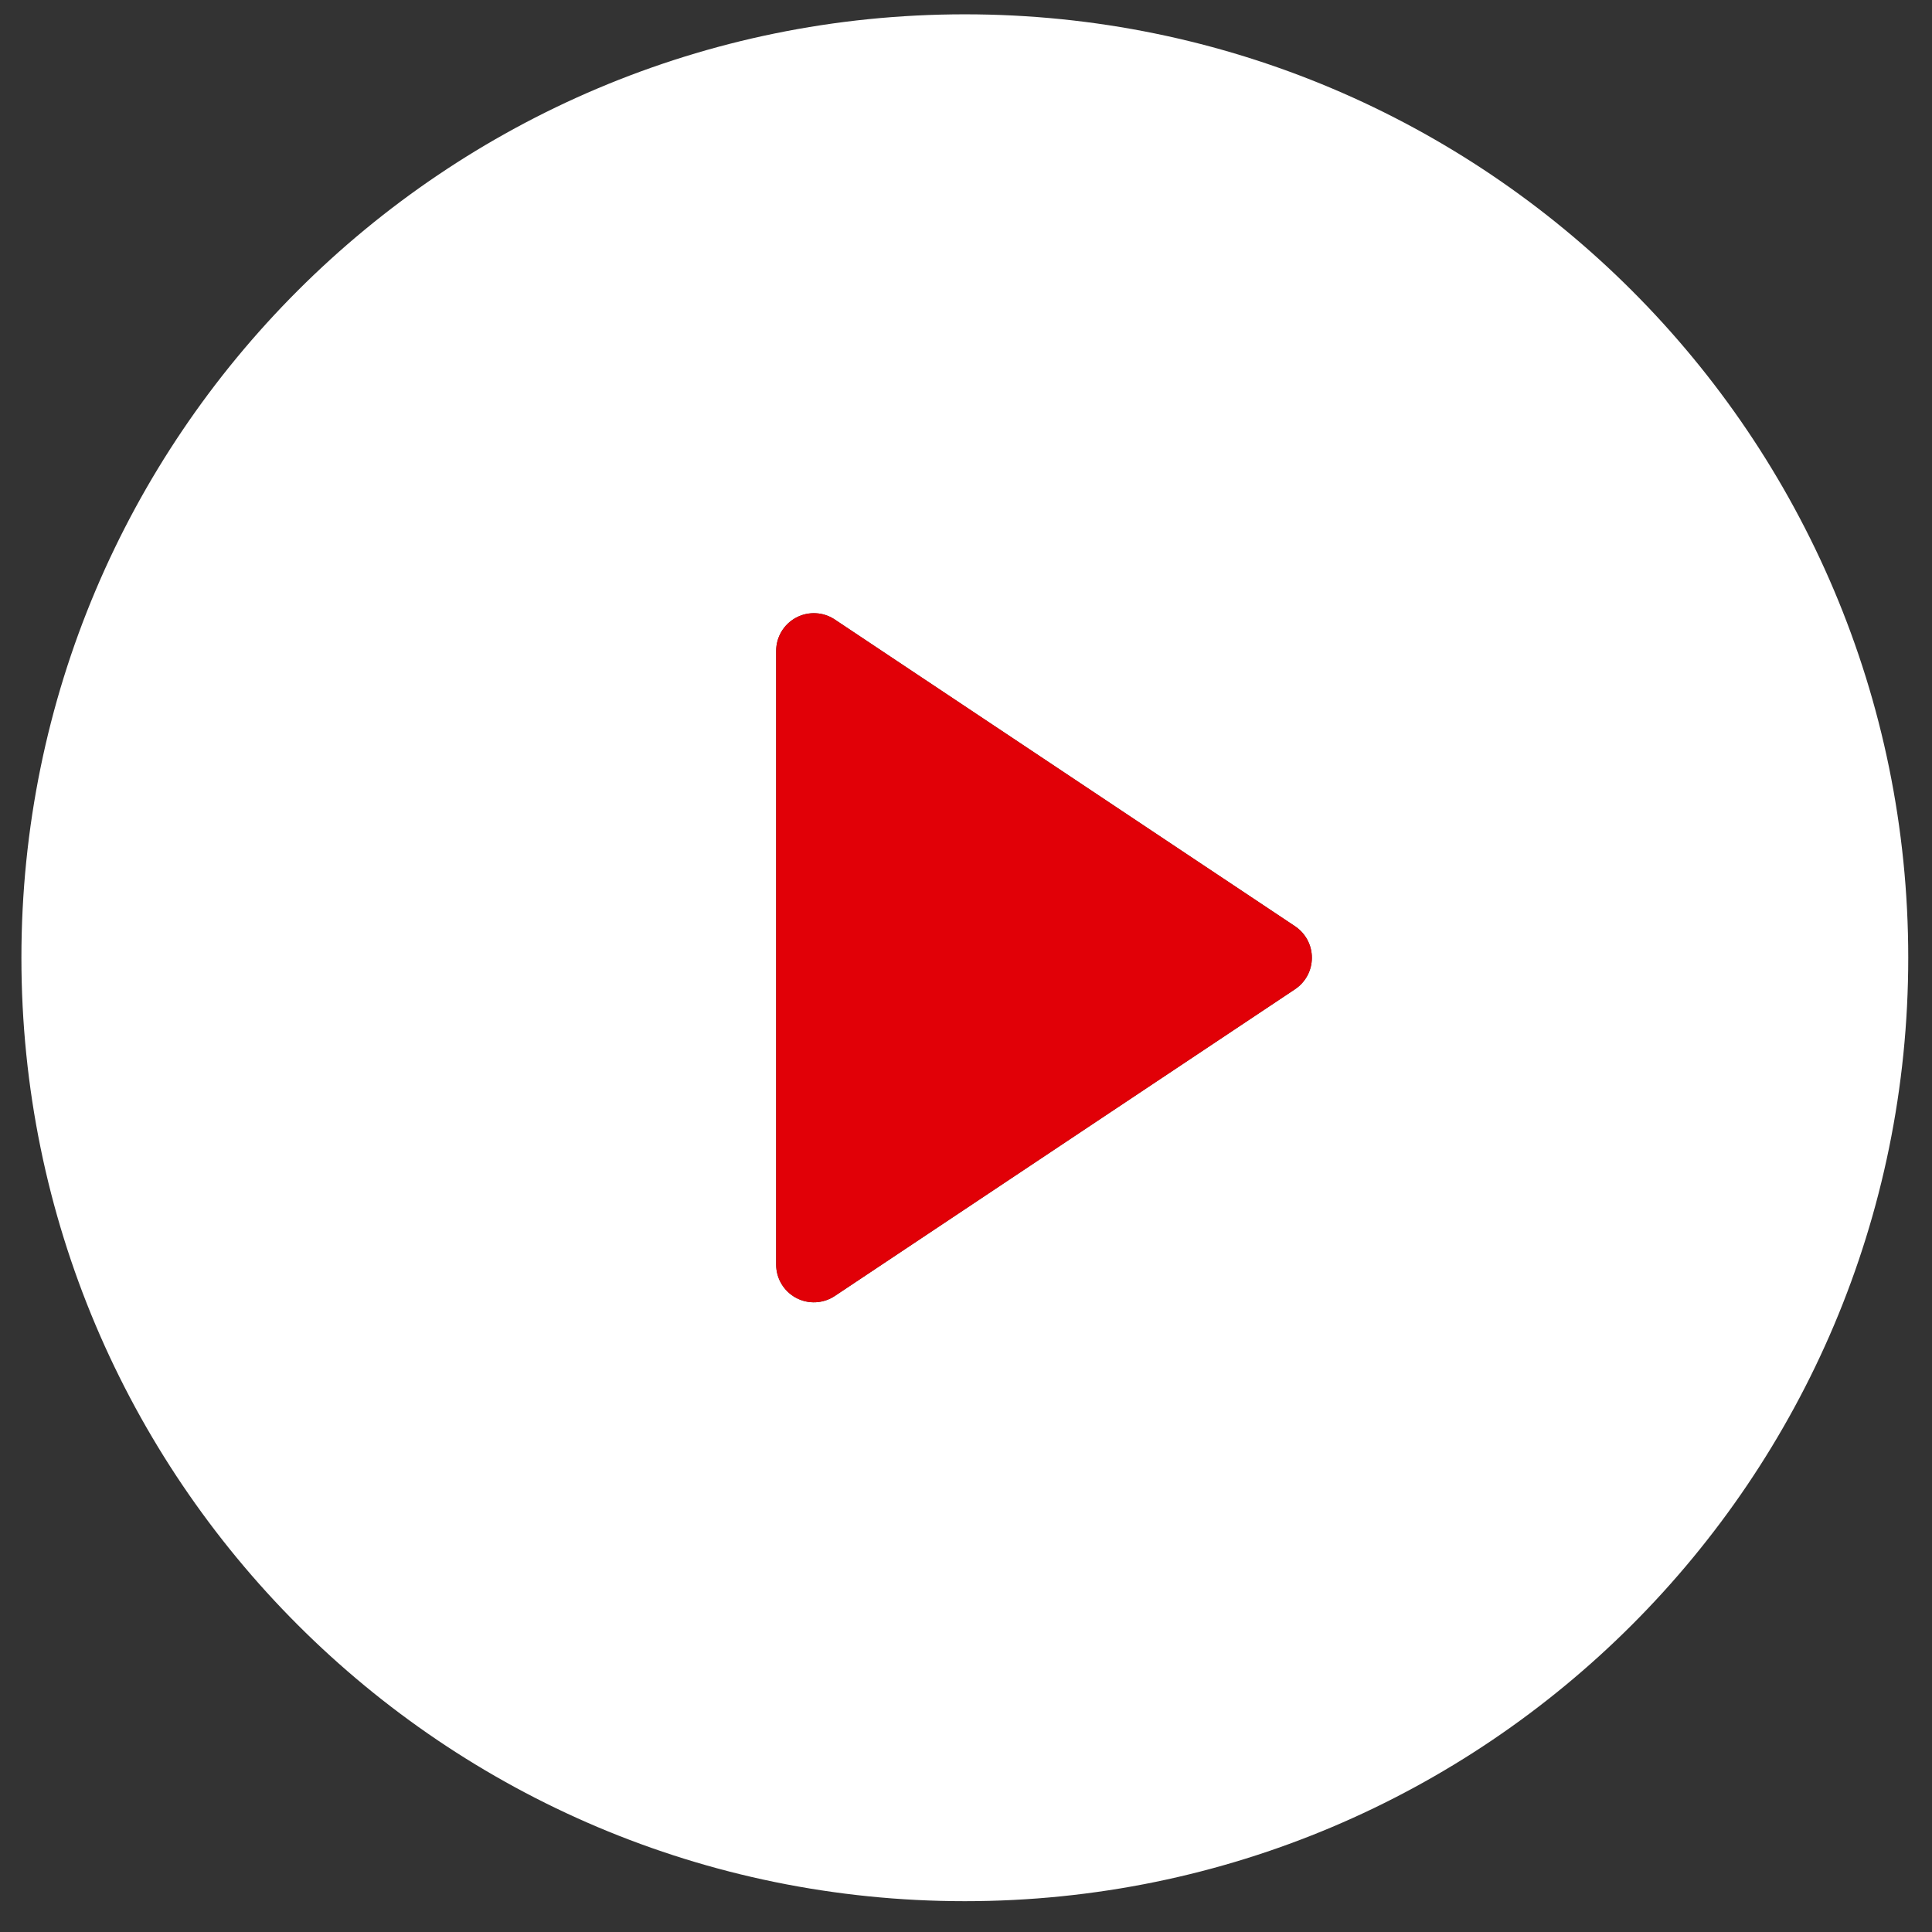
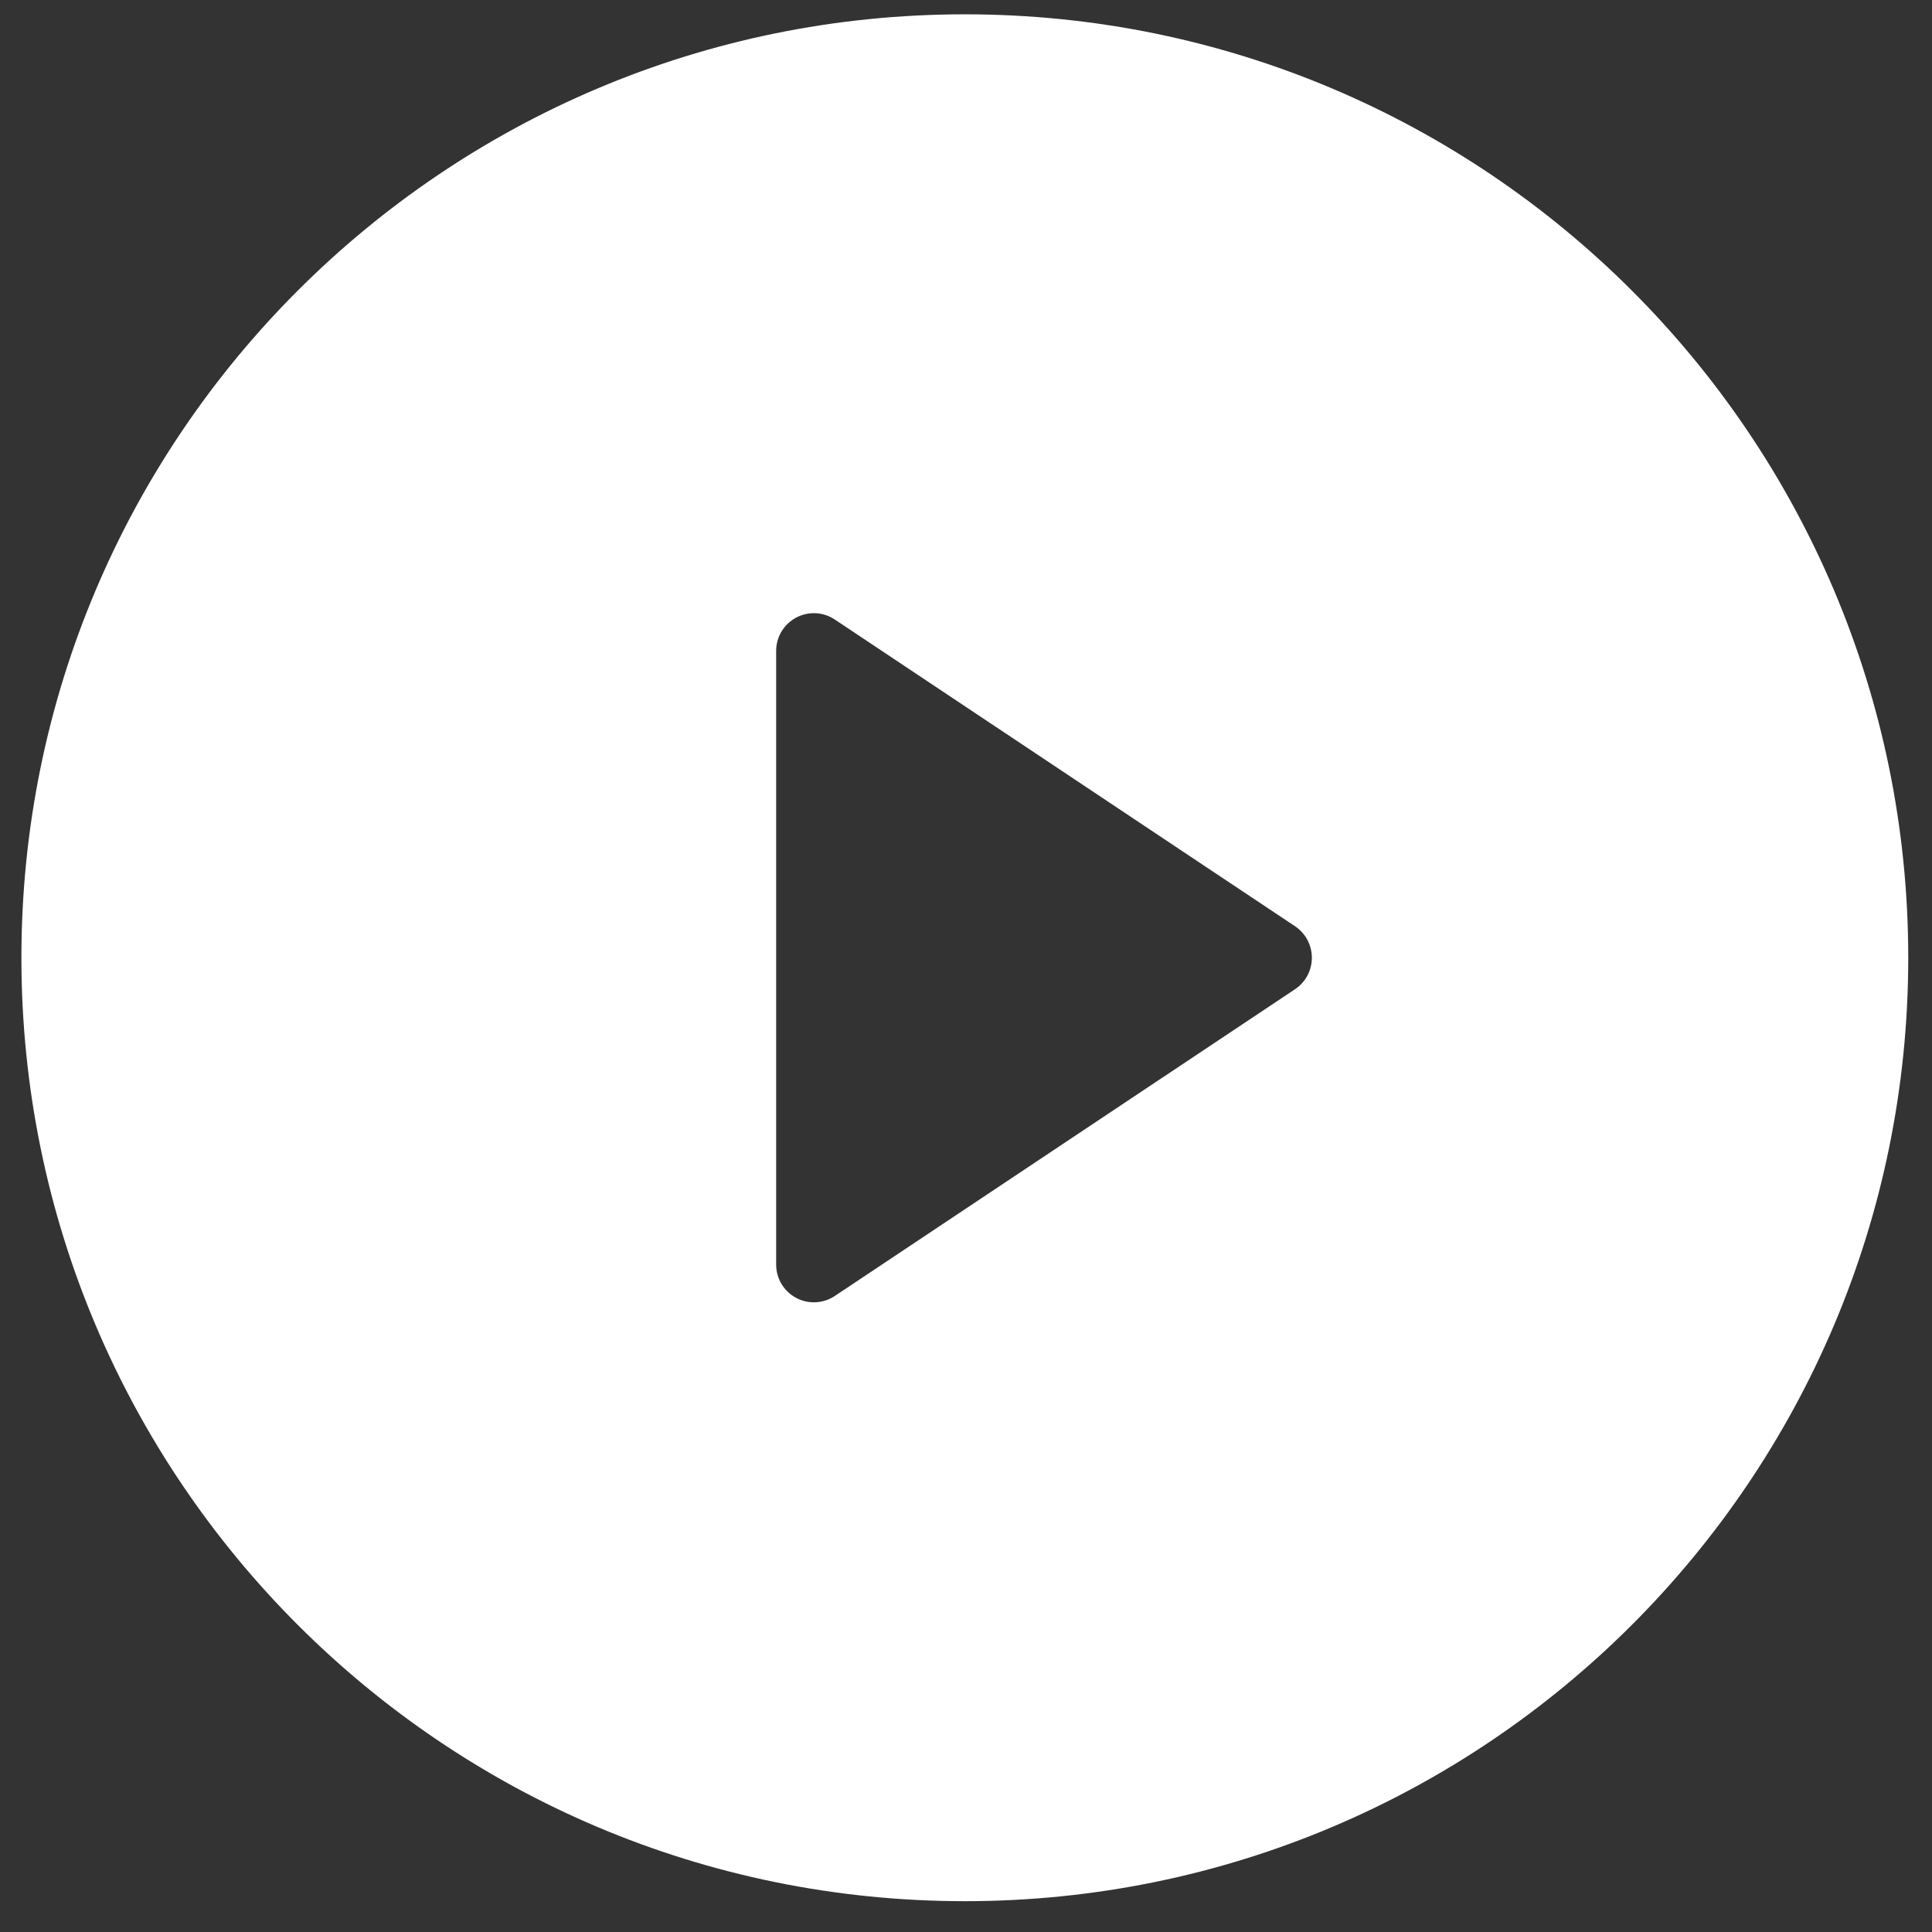
<svg xmlns="http://www.w3.org/2000/svg" width="61" height="61" viewBox="0 0 61 61" fill="none">
  <rect x="0" y="0" width="61" height="61" fill="#333333" stroke="none" />
  <path d="M30.463 60.027C14.011 60.027 0.676 46.691 0.676 30.239C0.676 13.788 14.011 0.452 30.463 0.452C46.914 0.452 60.25 13.788 60.25 30.239C60.25 46.691 46.914 60.027 30.463 60.027ZM26.358 19.561C26.179 19.441 25.971 19.372 25.756 19.362C25.54 19.351 25.326 19.399 25.136 19.501C24.946 19.602 24.787 19.753 24.676 19.938C24.565 20.123 24.506 20.334 24.506 20.55V39.929C24.506 40.145 24.565 40.356 24.676 40.541C24.787 40.725 24.946 40.877 25.136 40.978C25.326 41.08 25.54 41.128 25.756 41.117C25.971 41.106 26.179 41.038 26.358 40.918L40.892 31.231C41.054 31.122 41.188 30.974 41.28 30.802C41.372 30.628 41.42 30.435 41.42 30.239C41.42 30.043 41.372 29.85 41.28 29.677C41.188 29.504 41.054 29.357 40.892 29.247L26.358 19.561Z" fill="white" />
-   <path d="M26.359 19.561C26.179 19.441 25.971 19.372 25.756 19.362C25.541 19.351 25.326 19.399 25.136 19.501C24.946 19.602 24.787 19.753 24.676 19.938C24.565 20.123 24.506 20.334 24.506 20.55V39.929C24.506 40.145 24.565 40.356 24.676 40.541C24.787 40.725 24.946 40.877 25.136 40.978C25.326 41.08 25.541 41.128 25.756 41.117C25.971 41.106 26.179 41.038 26.359 40.918L40.892 31.231C41.055 31.122 41.188 30.974 41.28 30.802C41.373 30.628 41.421 30.436 41.421 30.239C41.421 30.043 41.373 29.85 41.28 29.677C41.188 29.504 41.055 29.357 40.892 29.247L26.359 19.561Z" fill="#E10007" />
</svg>